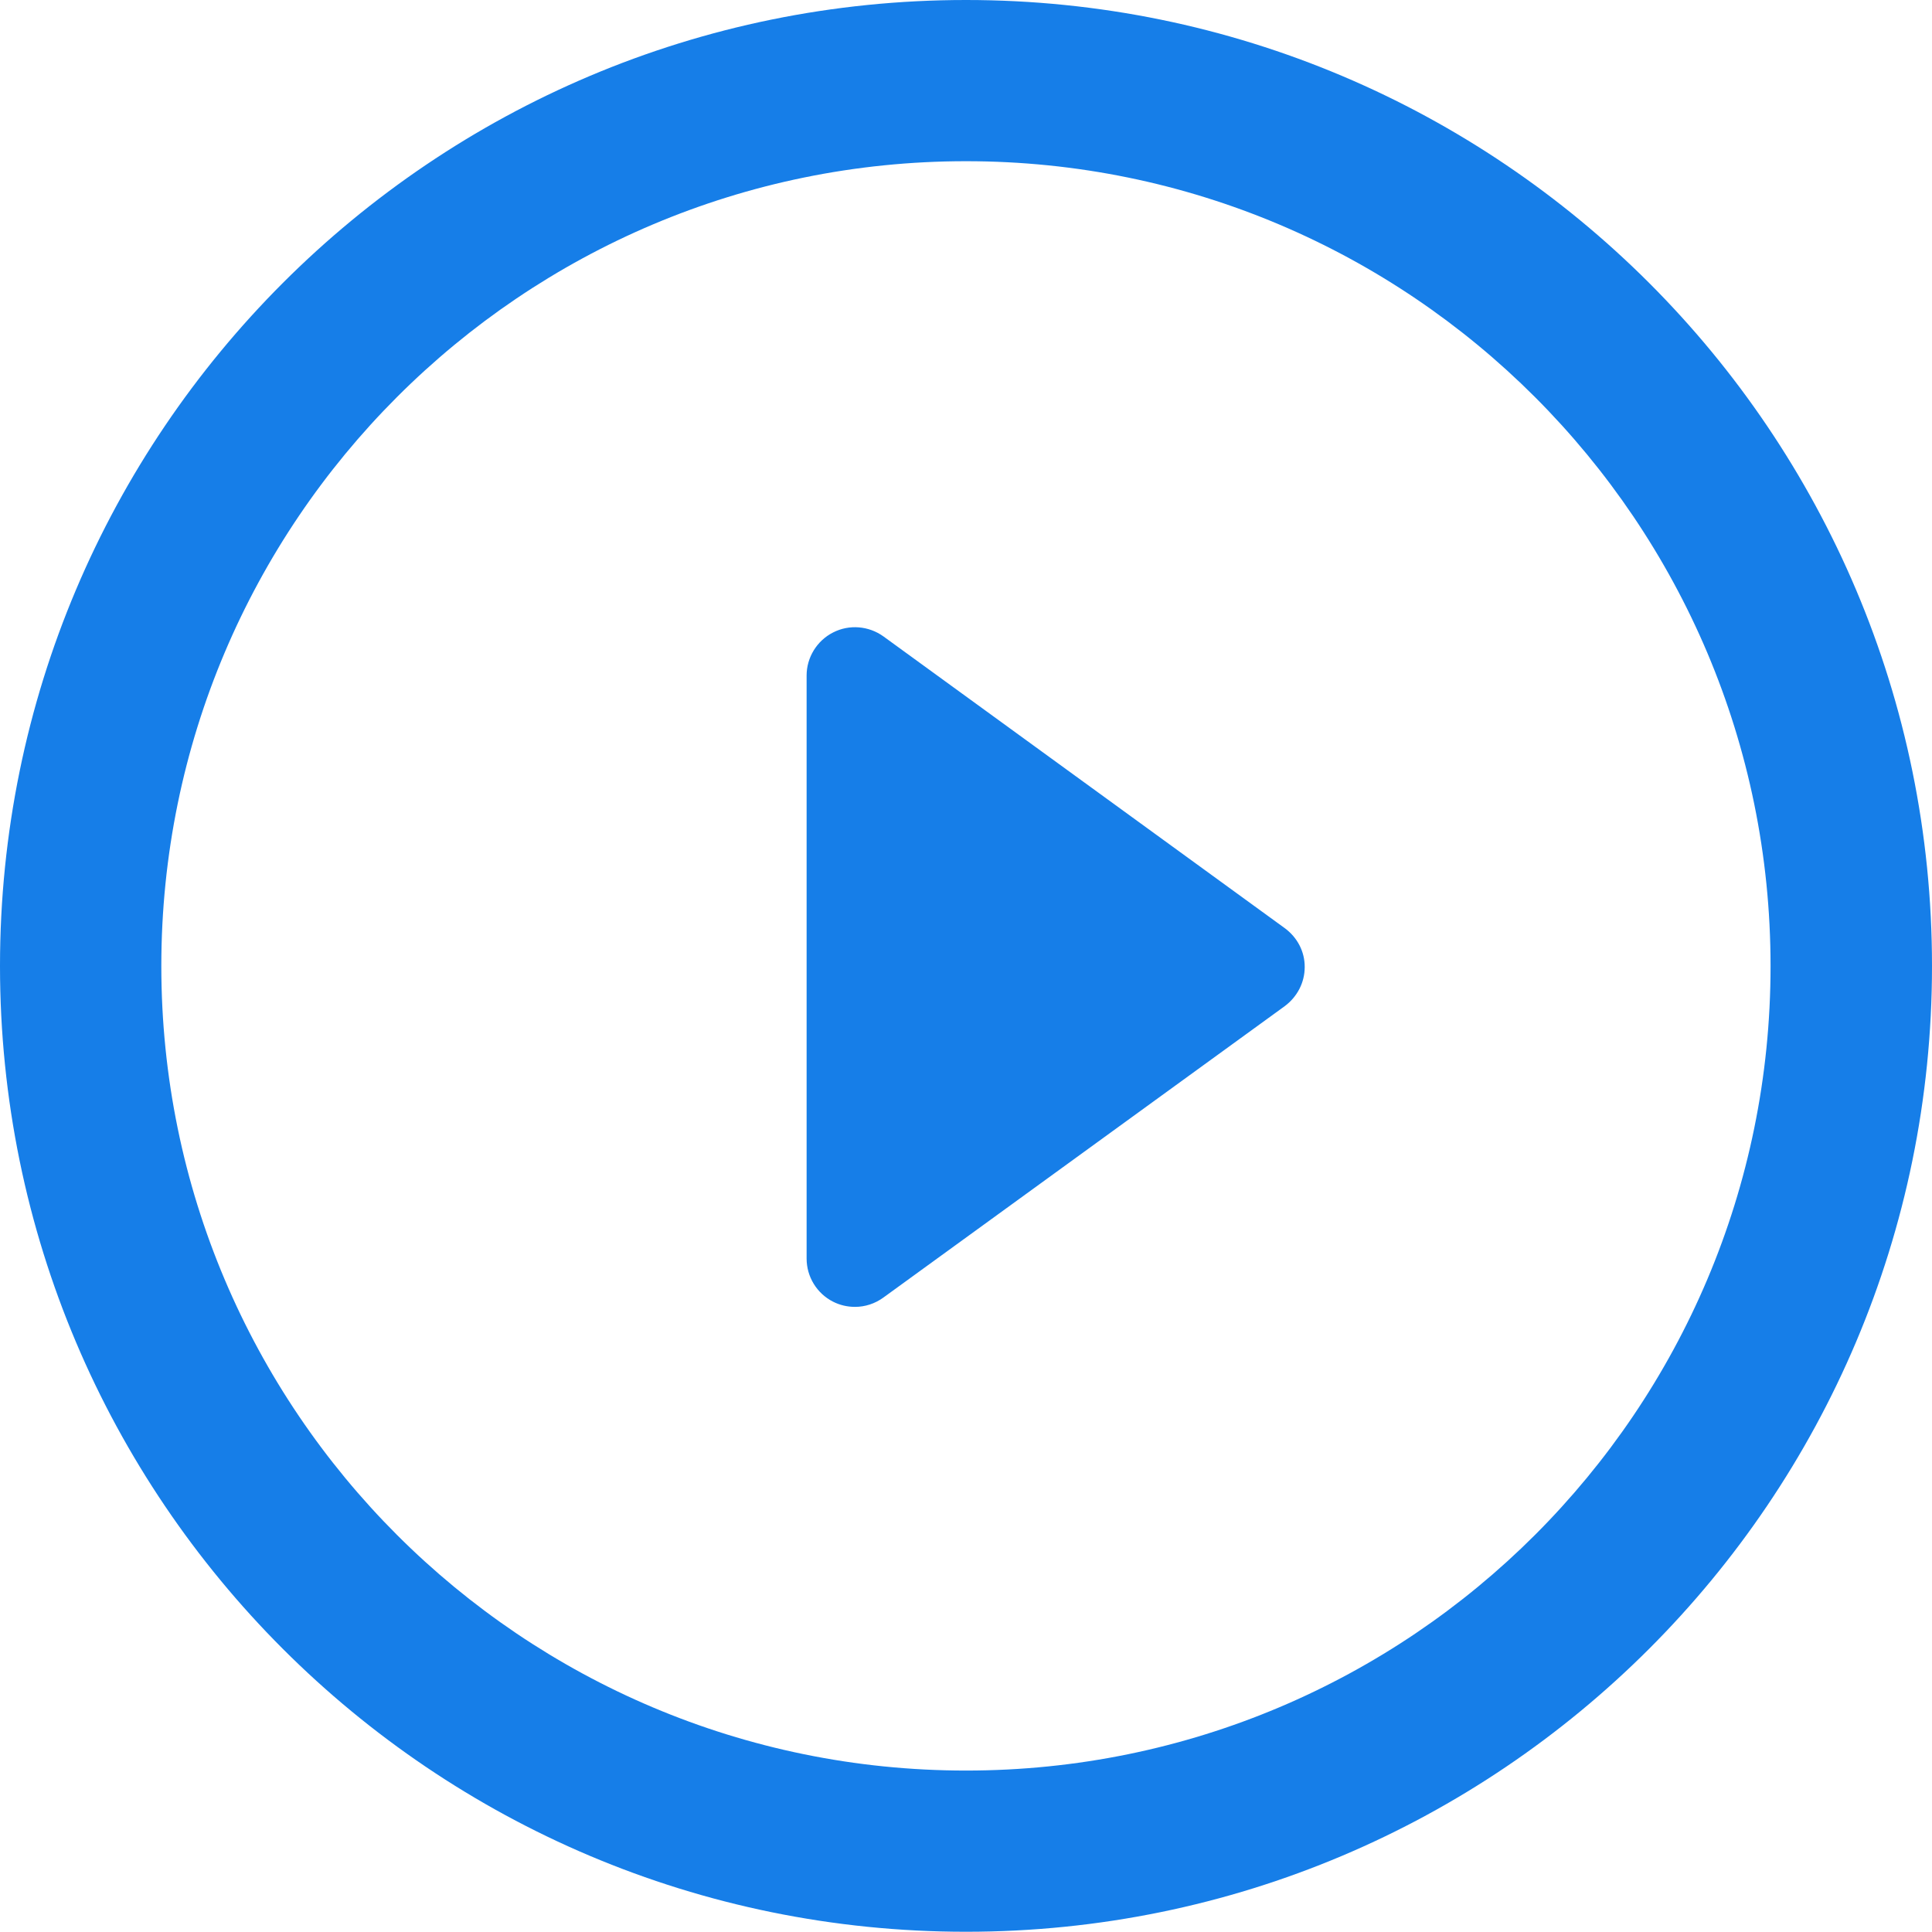
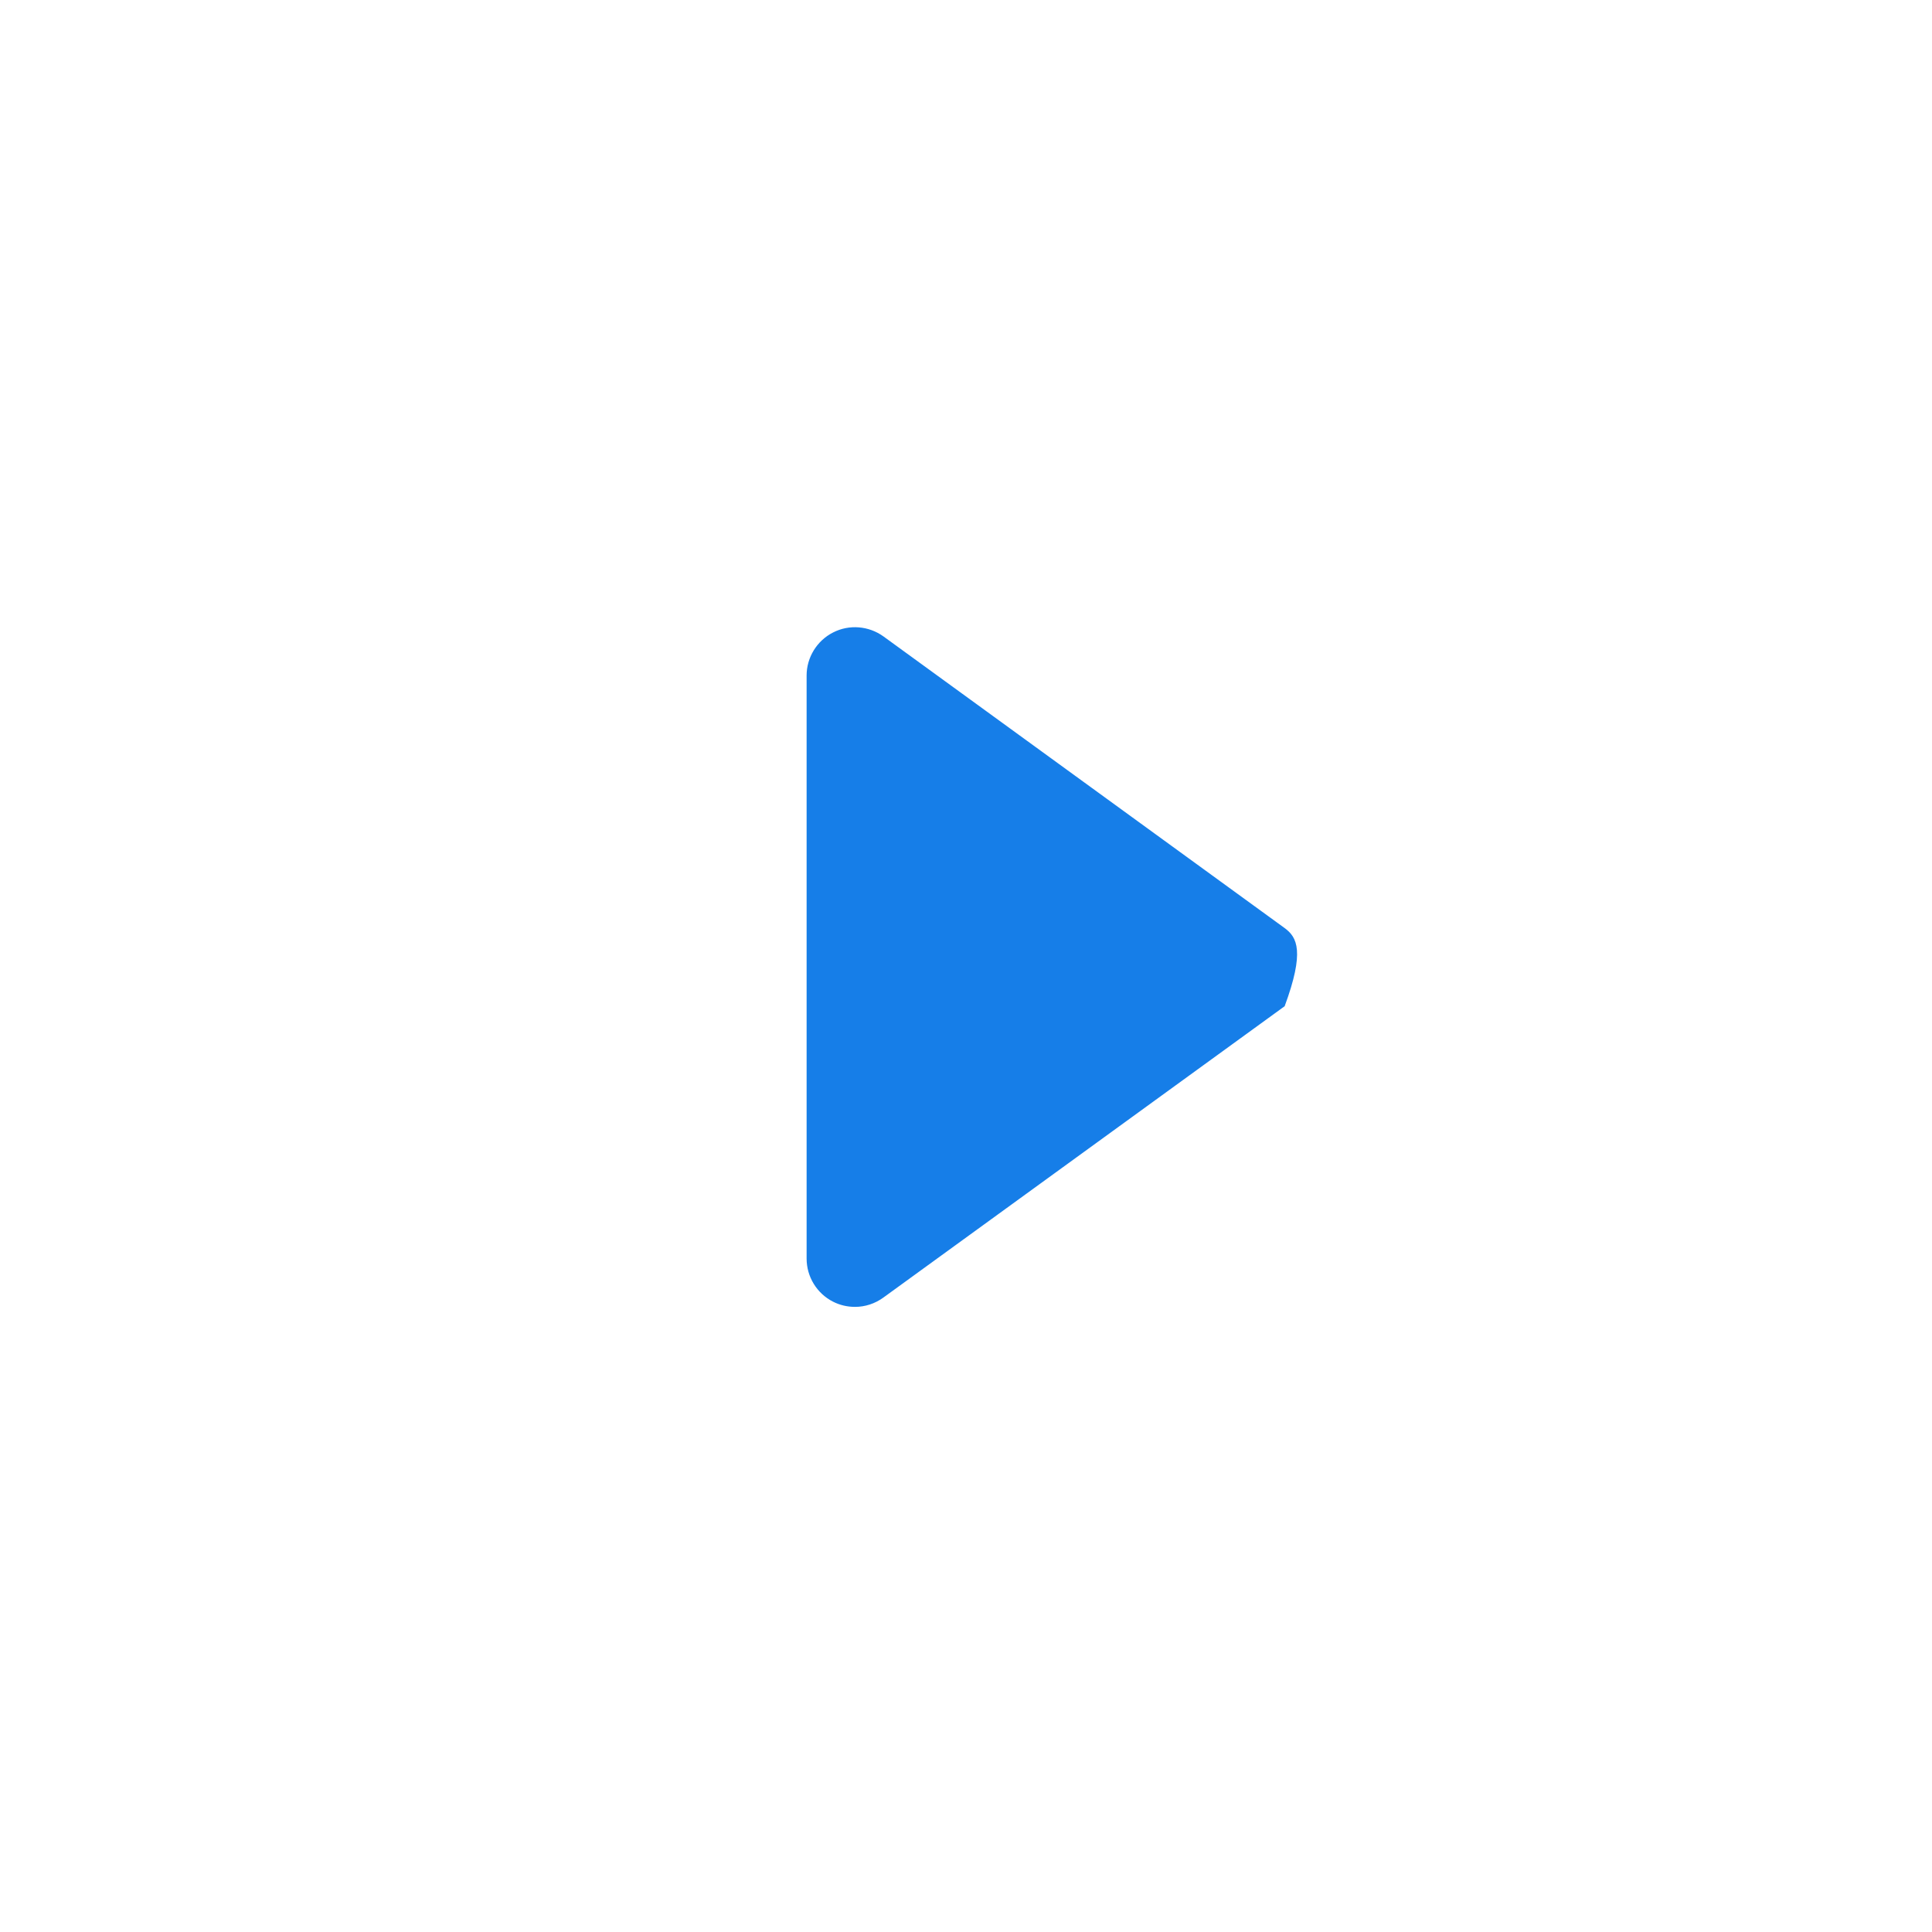
<svg xmlns="http://www.w3.org/2000/svg" width="16px" height="15.998px" viewBox="0 0 16 15.998" version="1.1">
  <title>icn-play@2x</title>
  <g id="Home" stroke="none" stroke-width="1" fill="none" fill-rule="evenodd">
    <g id="_sm-copy-3" transform="translate(-64, -5973)" fill="#167EE8" fill-rule="nonzero">
      <g id="Group-26" transform="translate(20, 5548)">
        <g id="icn-play" transform="translate(44, 425)">
-           <path d="M10.639,7.686 L7.317,5.271 C7.195,5.183 7.033,5.169 6.899,5.238 C6.765,5.306 6.68,5.445 6.68,5.594 L6.68,10.423 C6.68,10.574 6.765,10.712 6.899,10.78 C6.956,10.809 7.018,10.823 7.081,10.823 C7.163,10.823 7.246,10.797 7.317,10.745 L10.639,8.333 C10.744,8.255 10.805,8.136 10.805,8.009 C10.806,7.88 10.743,7.762 10.639,7.686 Z" id="Path" />
-           <path d="M8,0 C3.581,0 0,3.581 0,8 C0,12.418 3.581,15.998 8,15.998 C12.418,15.998 16,12.417 16,8 C16.001,3.581 12.418,0 8,0 Z M8,14.663 C4.32,14.663 1.336,11.681 1.336,8 C1.336,4.321 4.32,1.335 8,1.335 C11.68,1.335 14.663,4.321 14.663,8 C14.664,11.681 11.68,14.663 8,14.663 Z" id="Shape" />
+           <path d="M10.639,7.686 L7.317,5.271 C7.195,5.183 7.033,5.169 6.899,5.238 C6.765,5.306 6.68,5.445 6.68,5.594 L6.68,10.423 C6.68,10.574 6.765,10.712 6.899,10.78 C6.956,10.809 7.018,10.823 7.081,10.823 C7.163,10.823 7.246,10.797 7.317,10.745 L10.639,8.333 C10.806,7.88 10.743,7.762 10.639,7.686 Z" id="Path" />
        </g>
      </g>
    </g>
  </g>
</svg>